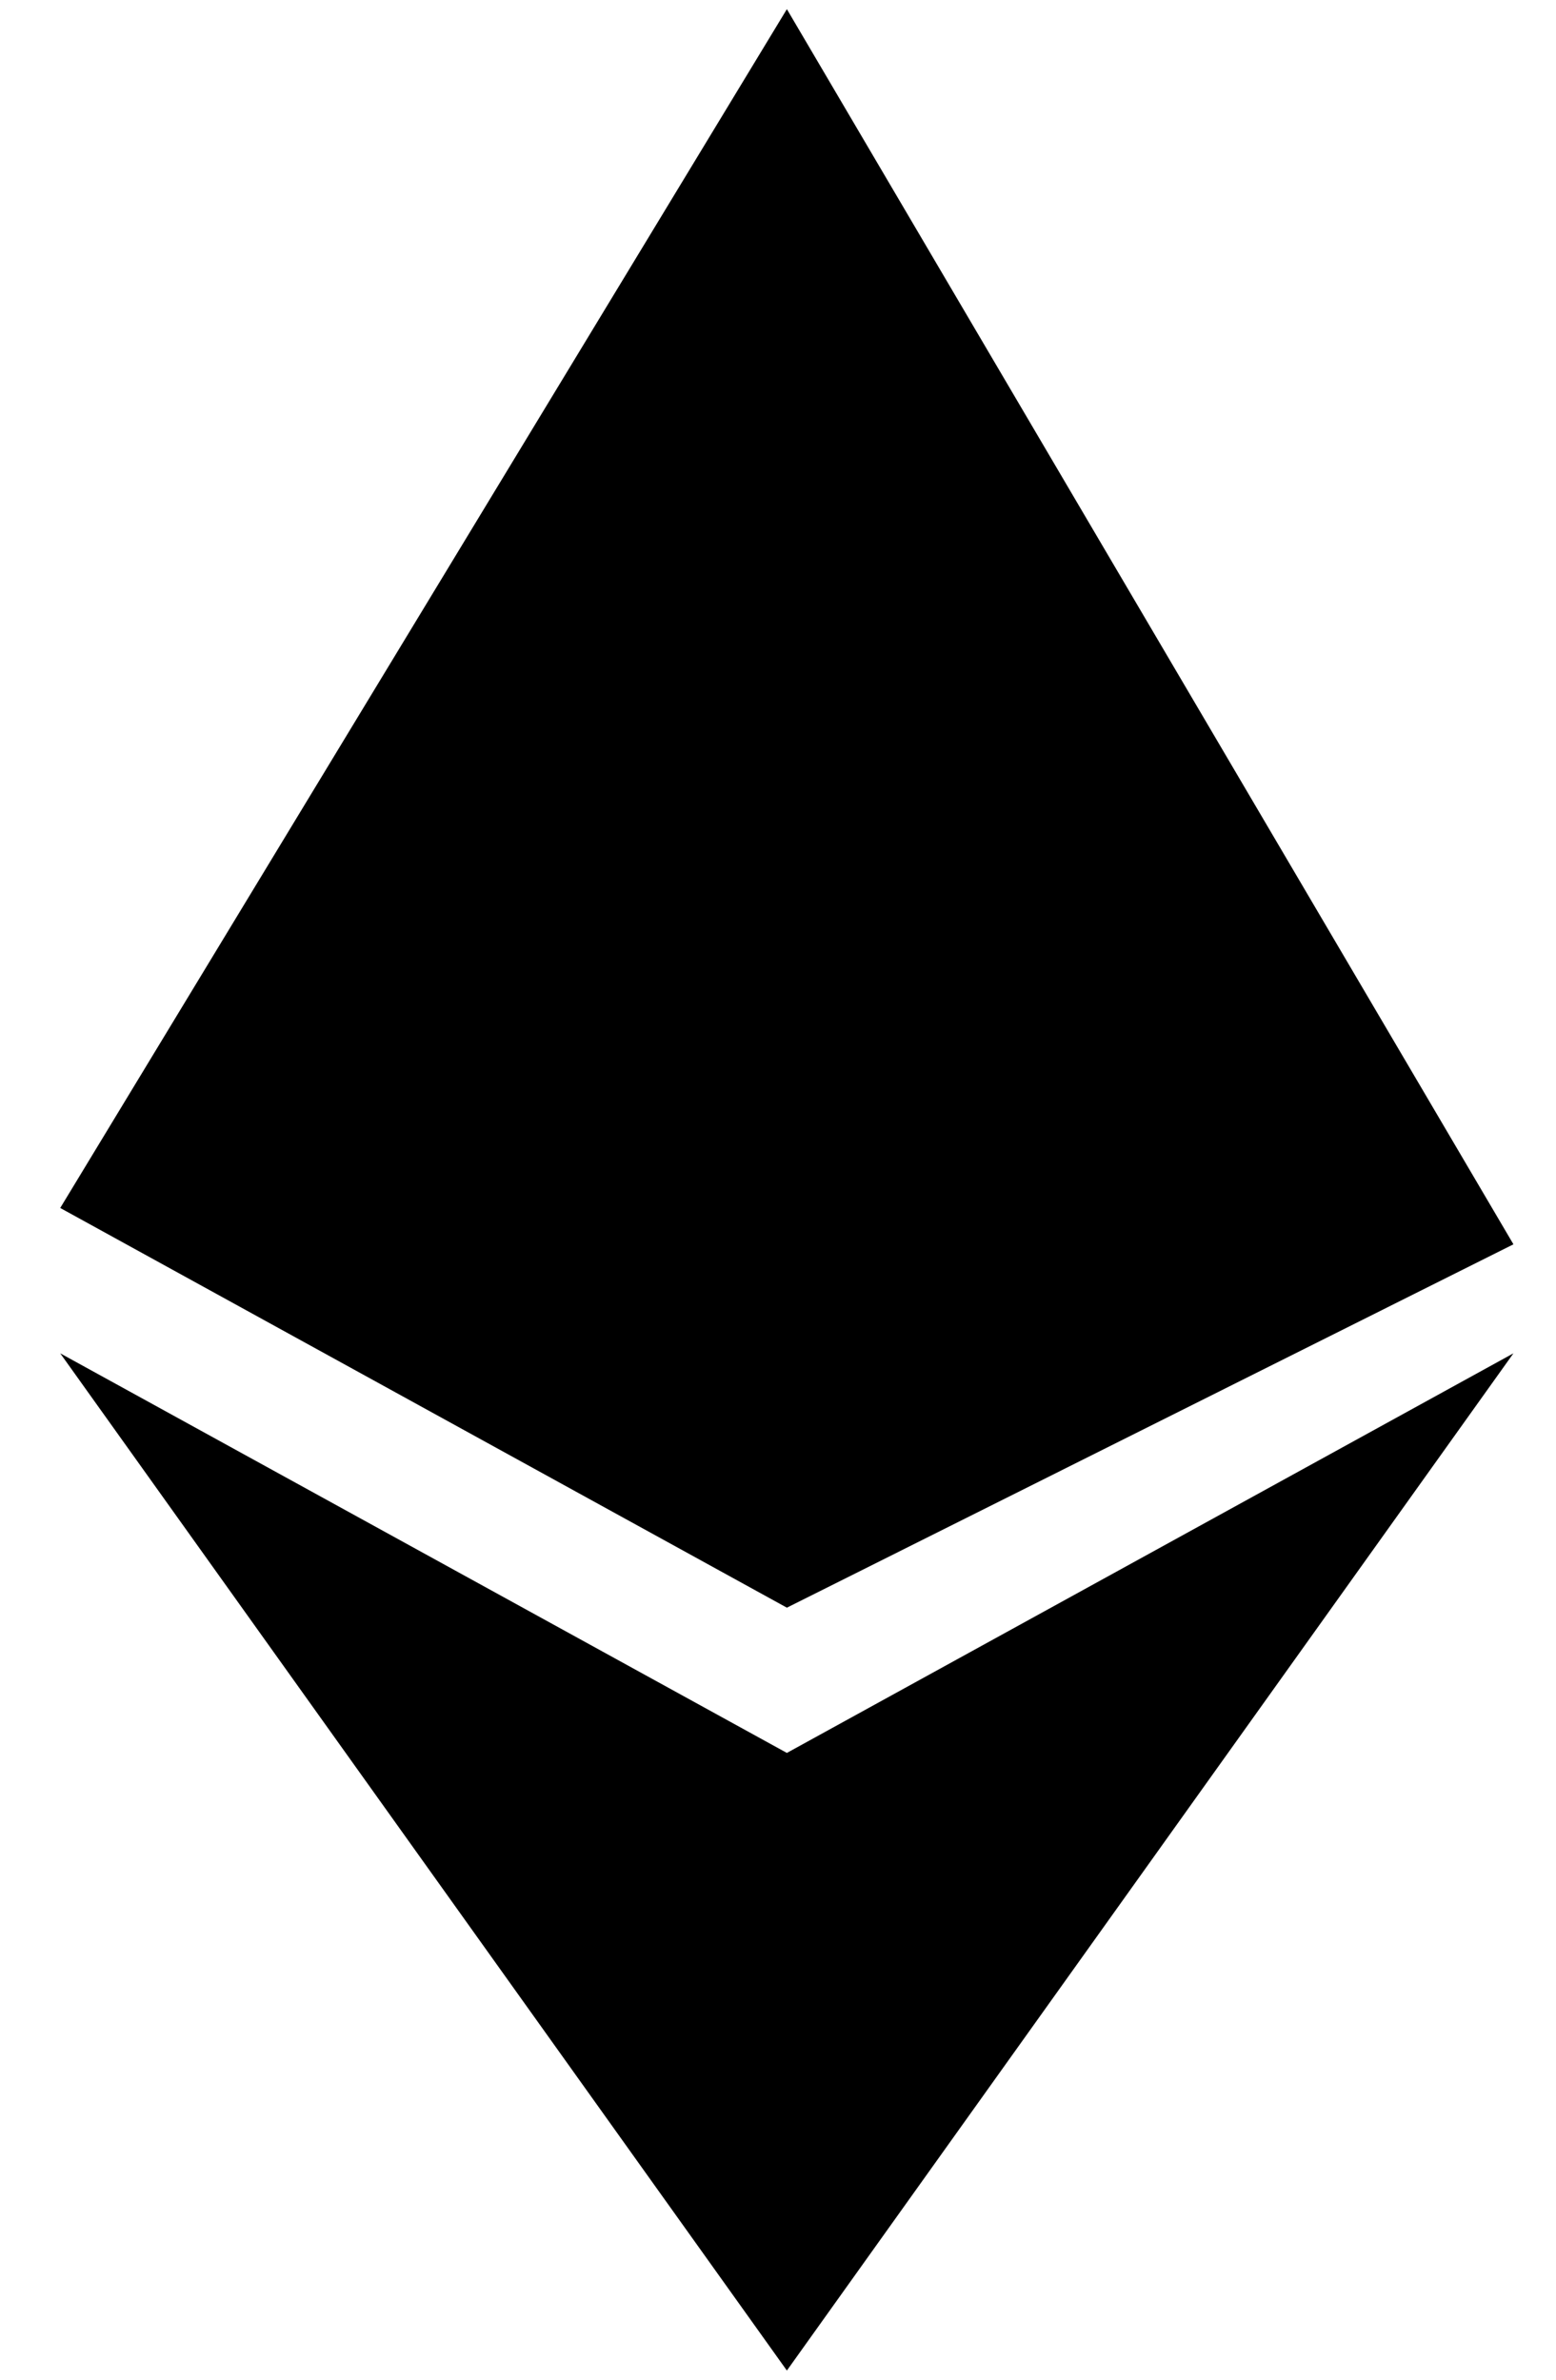
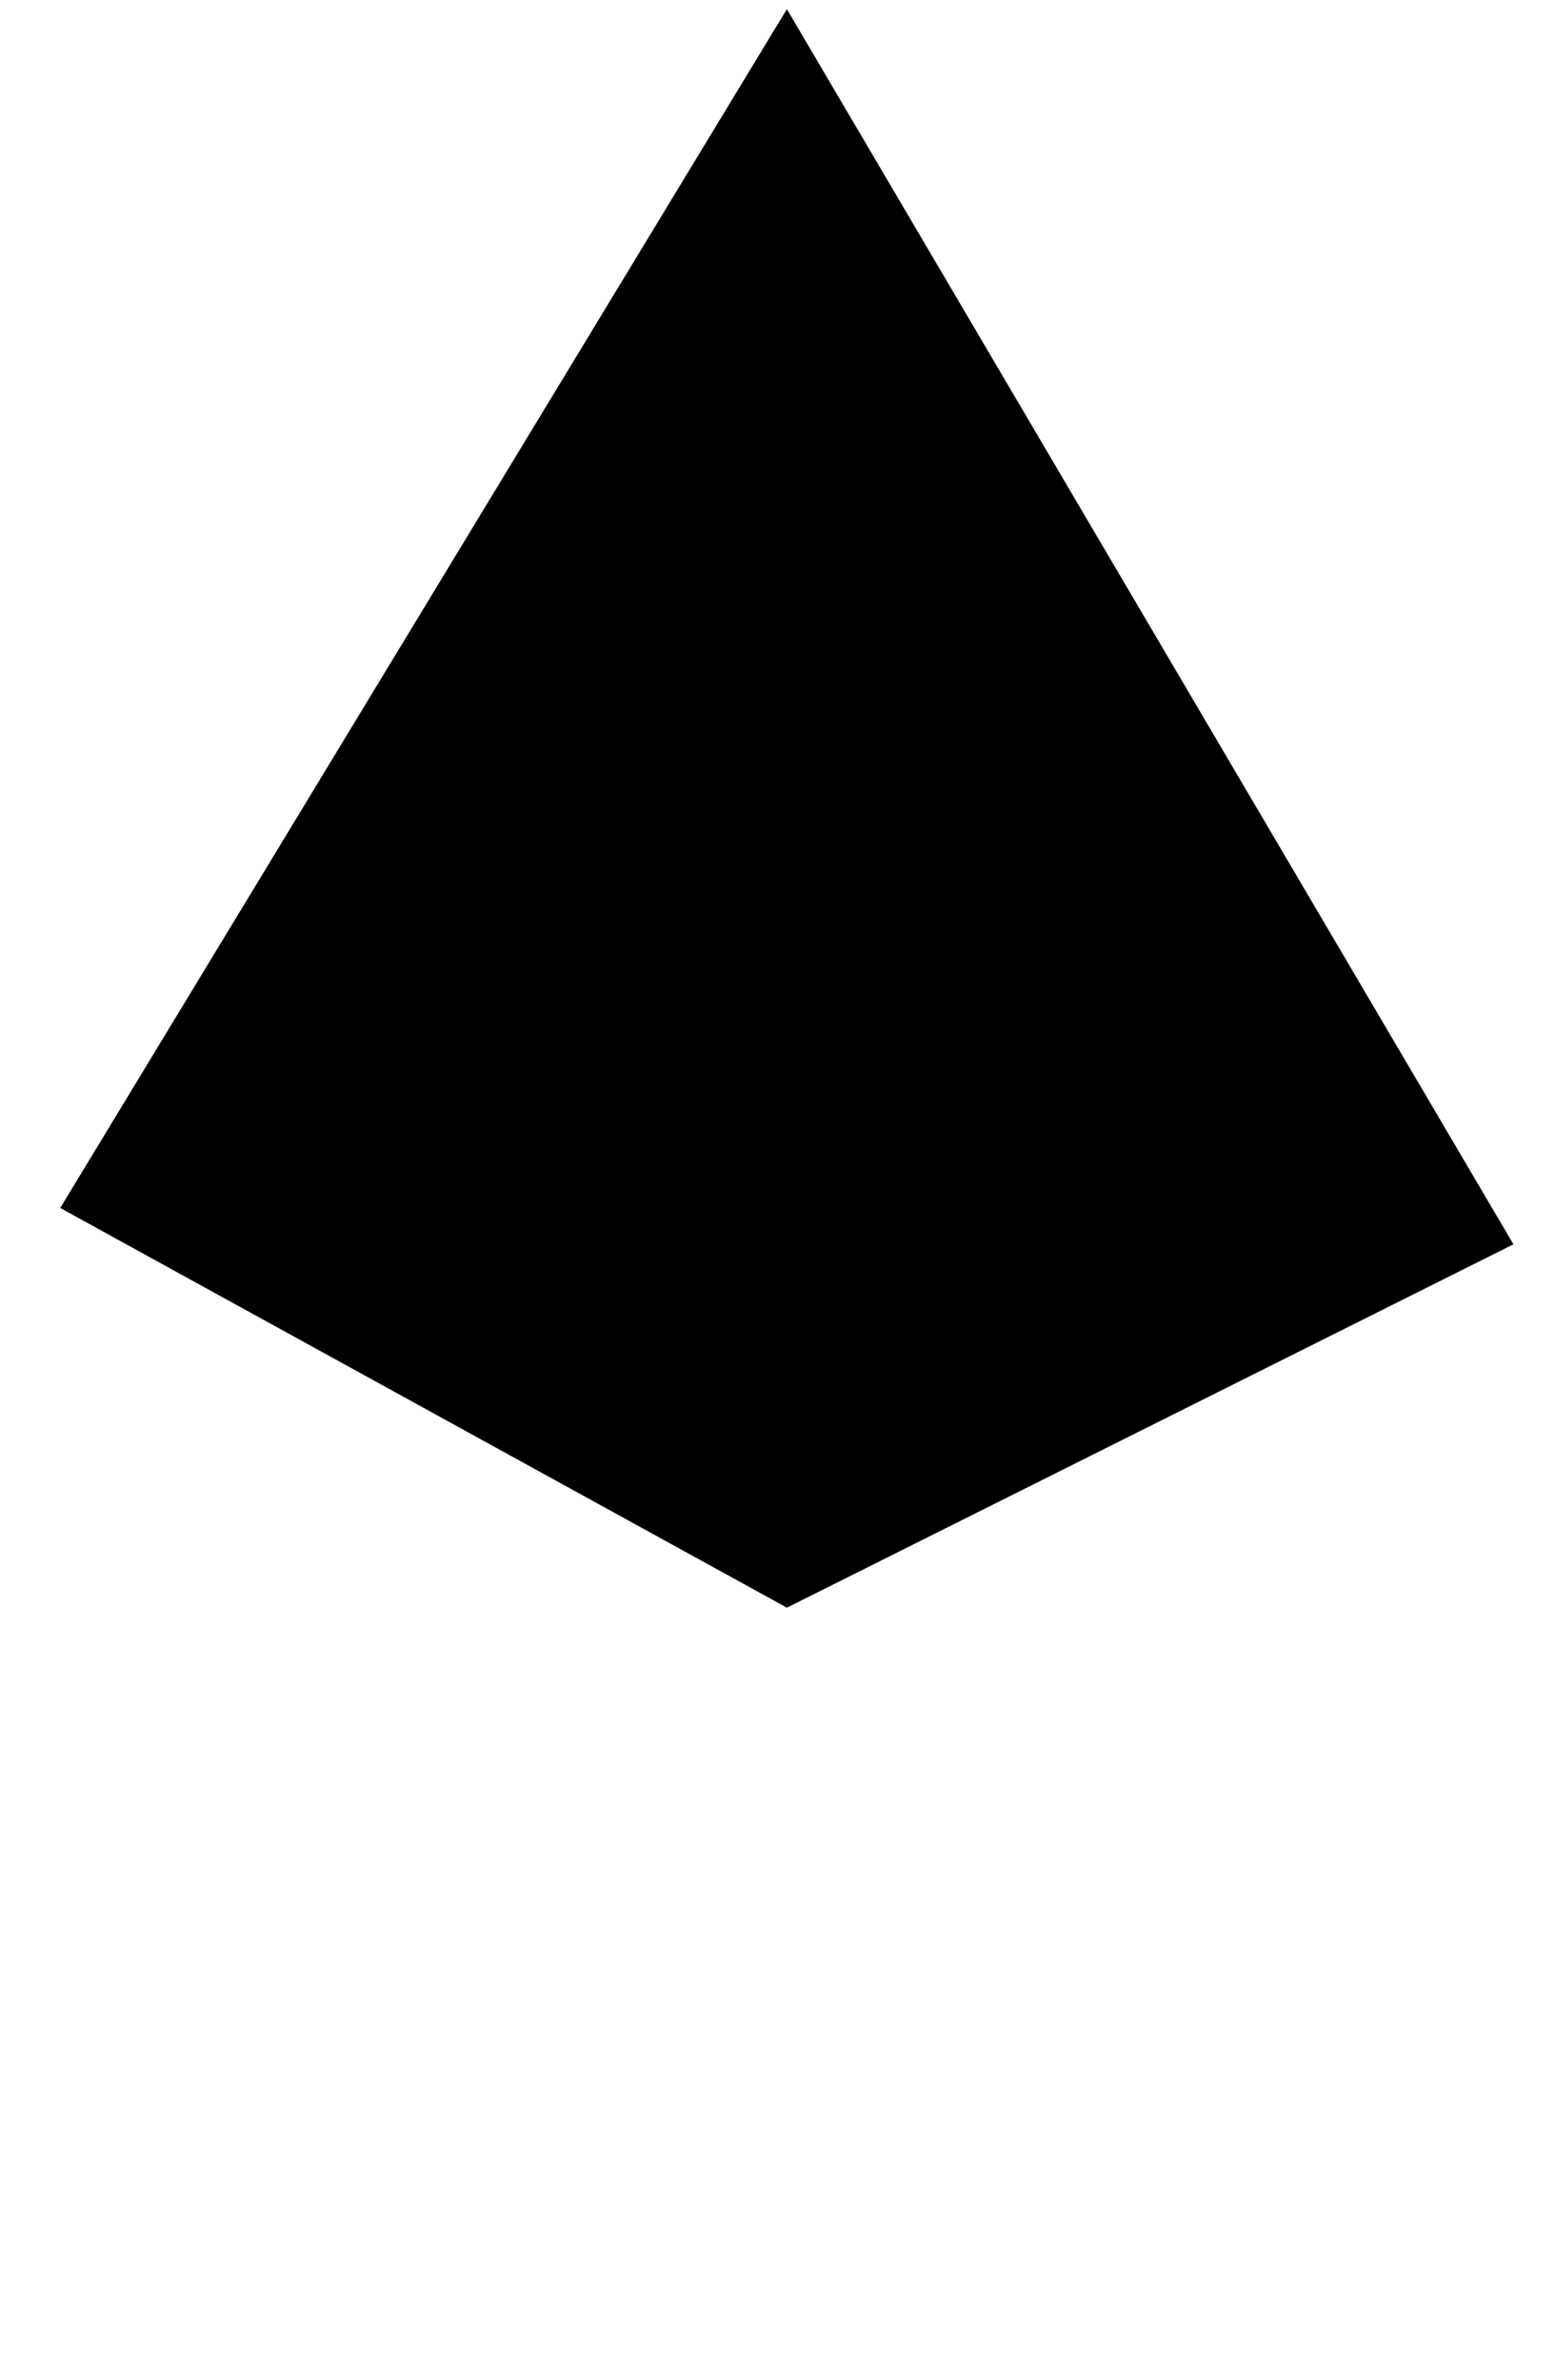
<svg xmlns="http://www.w3.org/2000/svg" width="17" height="26" viewBox="0 0 17 26" fill="none">
  <path d="M8.597 0.1L0.658 13.198L8.597 17.565L16.535 13.595L8.597 0.1Z" fill="#99DDEA" fill-opacity="0.8" style="fill:#99DDEA;fill:color(display-p3 0.6 0.867 0.918);fill-opacity:0.8;" />
-   <path d="M16.535 14.786L8.597 19.152L0.658 14.786L8.597 25.9L16.535 14.786Z" fill="#99DDEA" fill-opacity="0.8" style="fill:#99DDEA;fill:color(display-p3 0.6 0.867 0.918);fill-opacity:0.8;" />
</svg>